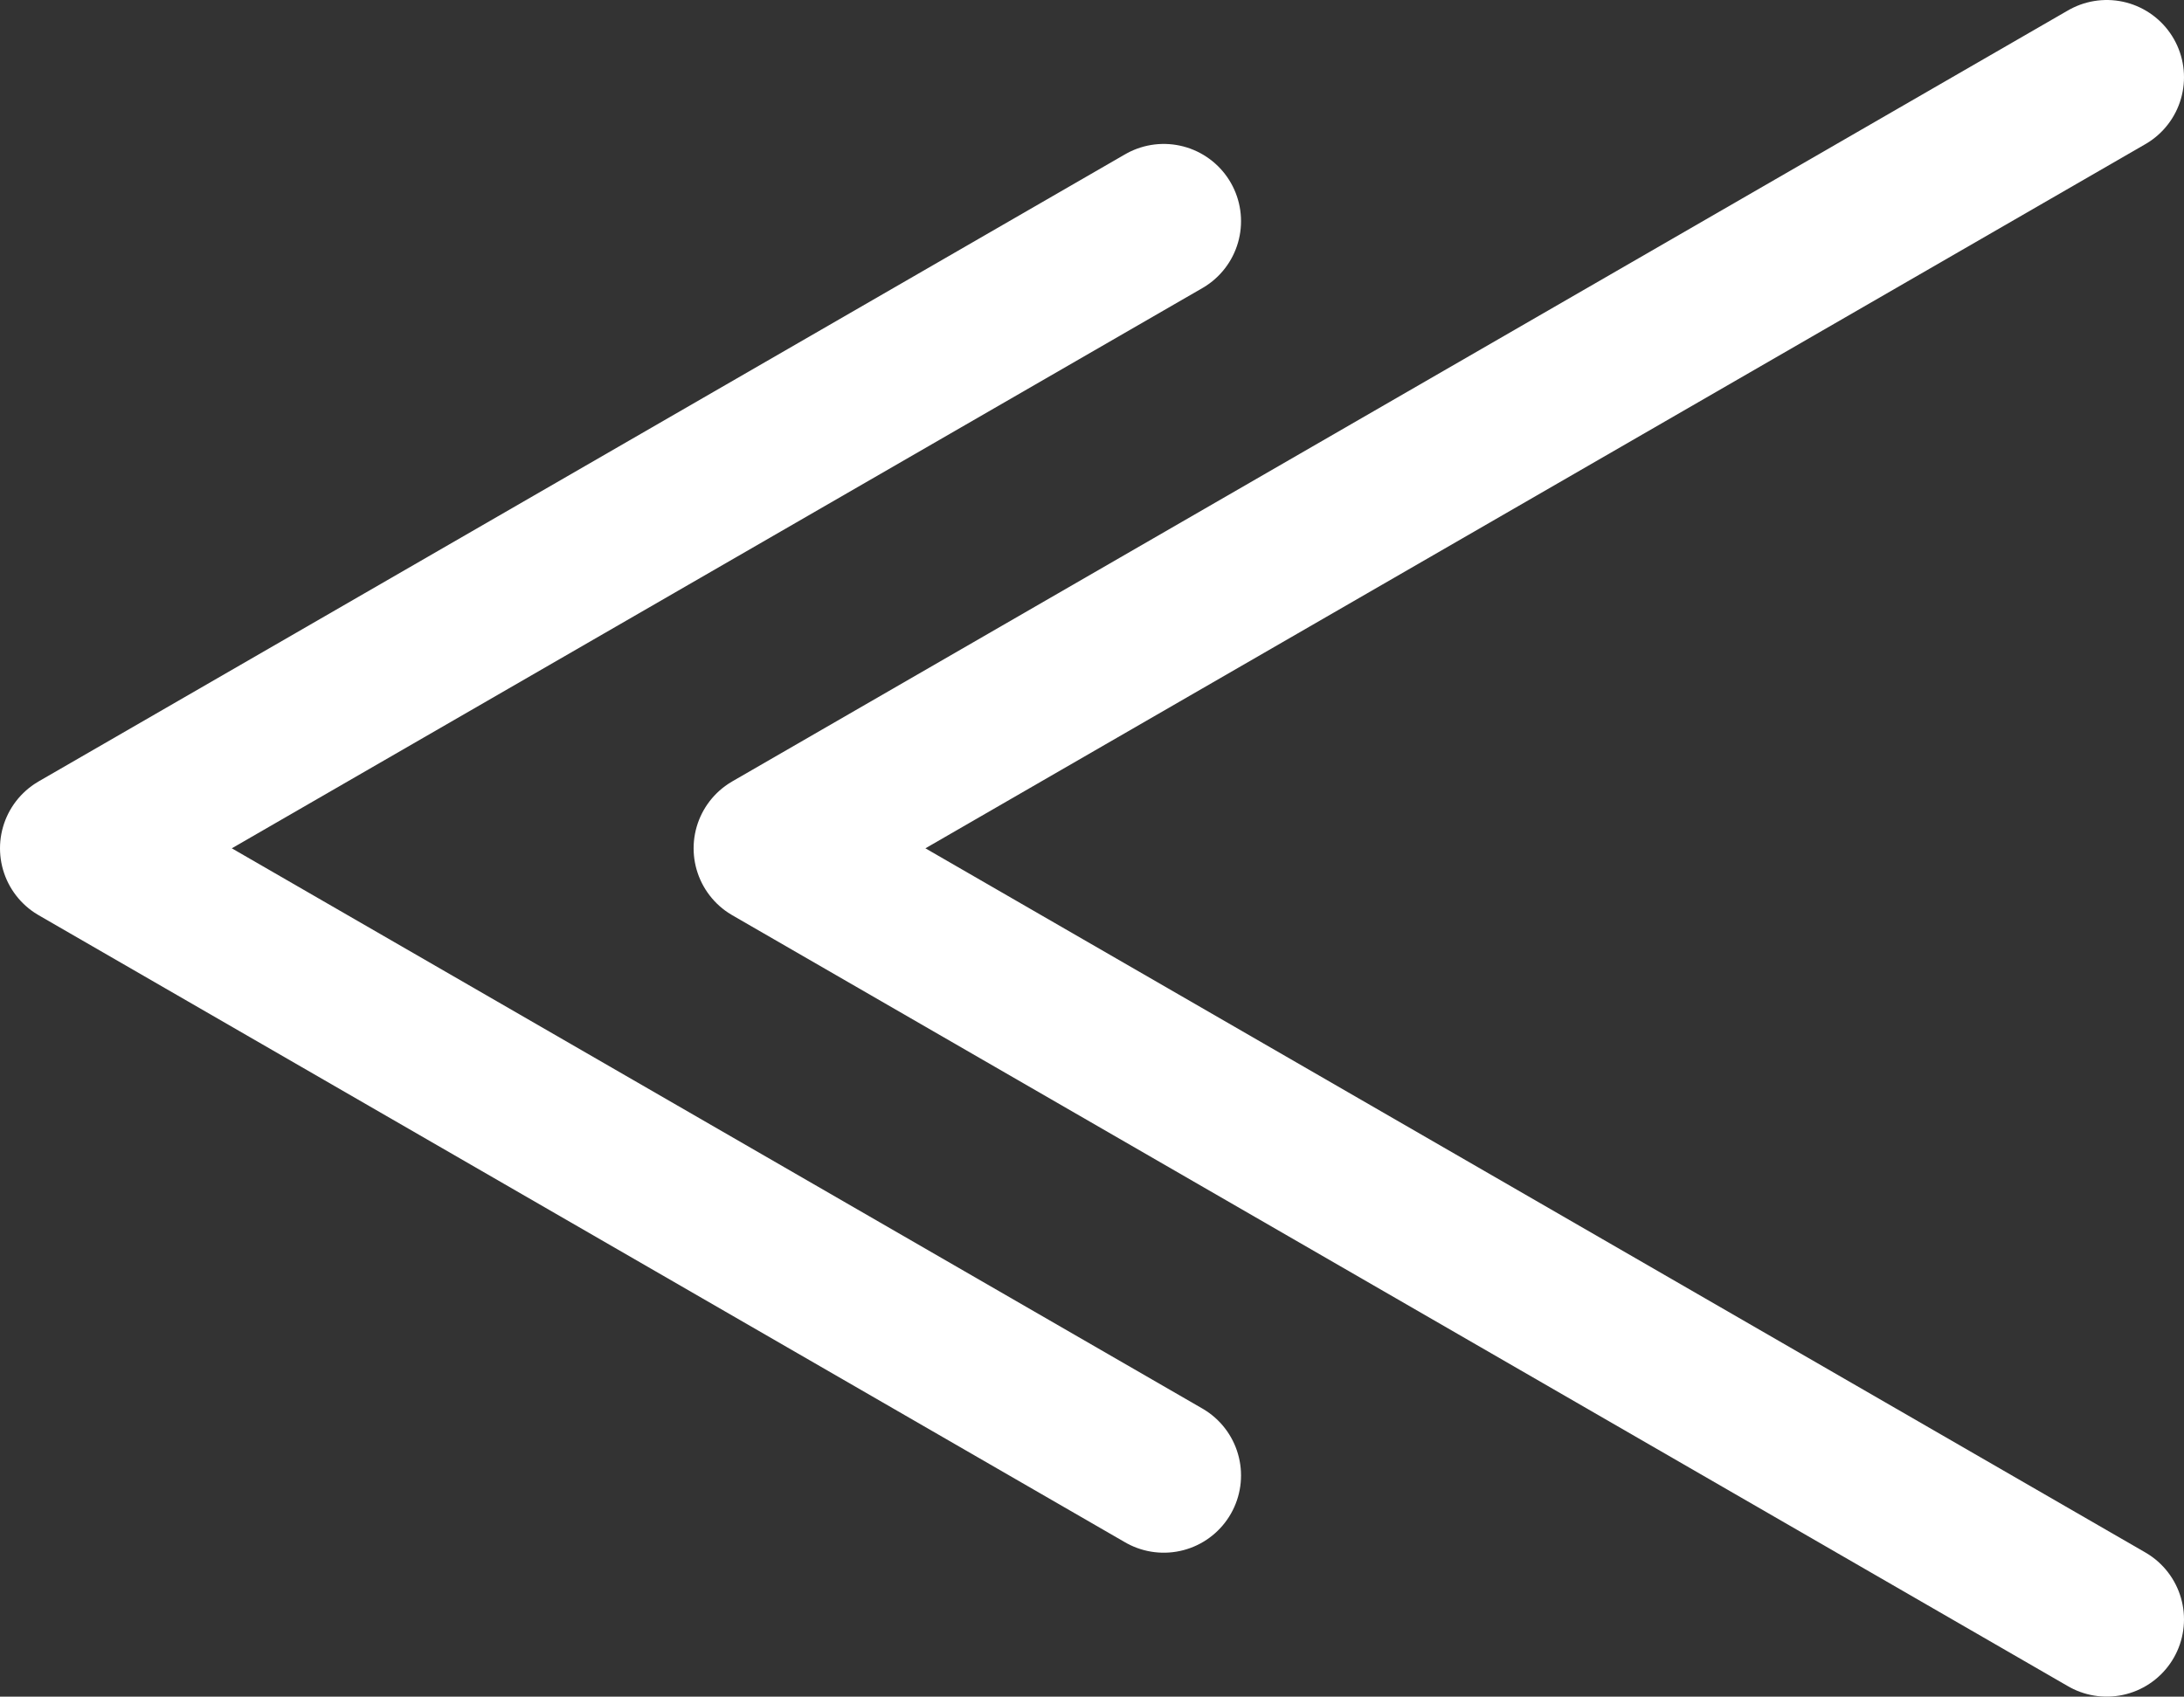
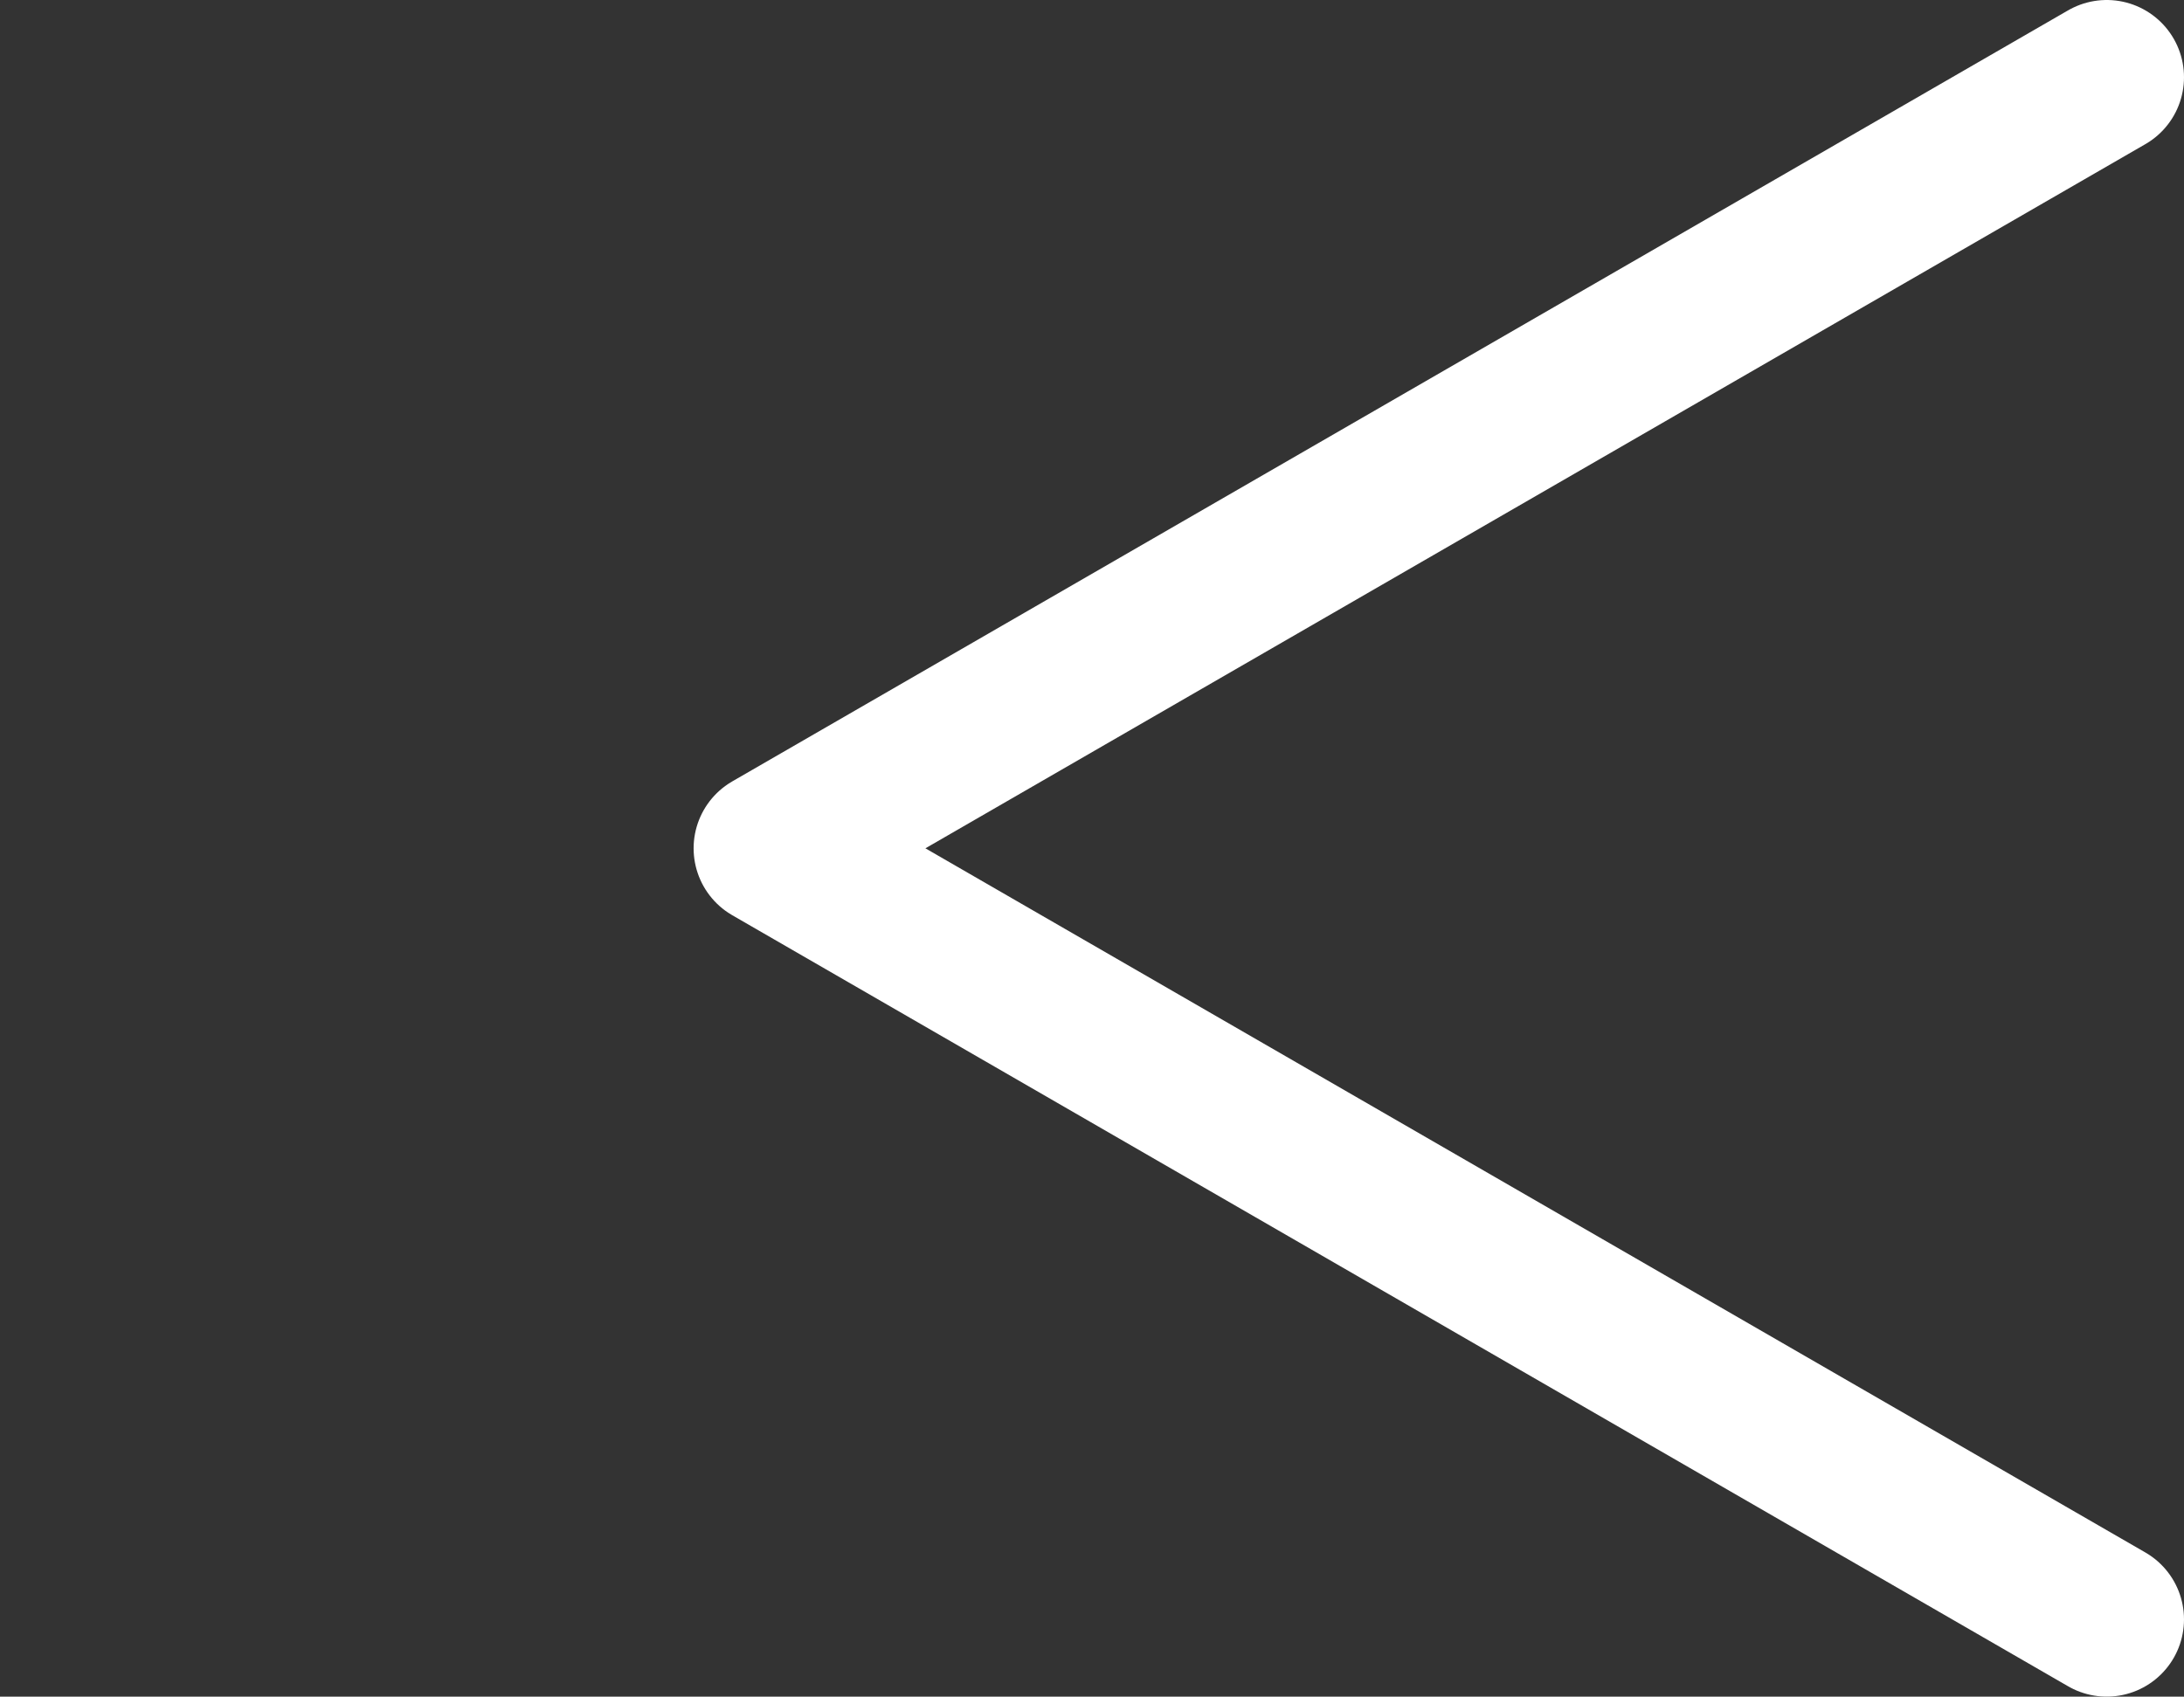
<svg xmlns="http://www.w3.org/2000/svg" version="1.1" x="0px" y="0px" width="35.332px" height="27.454px" viewBox="0 0 35.332 27.454" enable-background="new 0 0 35.332 27.454" xml:space="preserve">
  <rect x="0" y="0" width="35.332" height="27.454" fill="#333333" stroke="none" />
  <g id="Layer_1">
</g>
  <g id="Layer_11">
-     <polyline fill="none" stroke="#FFFFFF" stroke-width="2.5" stroke-linecap="round" stroke-linejoin="round" stroke-miterlimit="10" points="   18.827,23.875 1.25,13.727 18.827,3.579  " />
    <polyline fill="none" stroke="#FFFFFF" stroke-width="2.5" stroke-linecap="round" stroke-linejoin="round" stroke-miterlimit="10" points="   34.082,26.204 12.471,13.727 34.082,1.25  " />
  </g>
</svg>